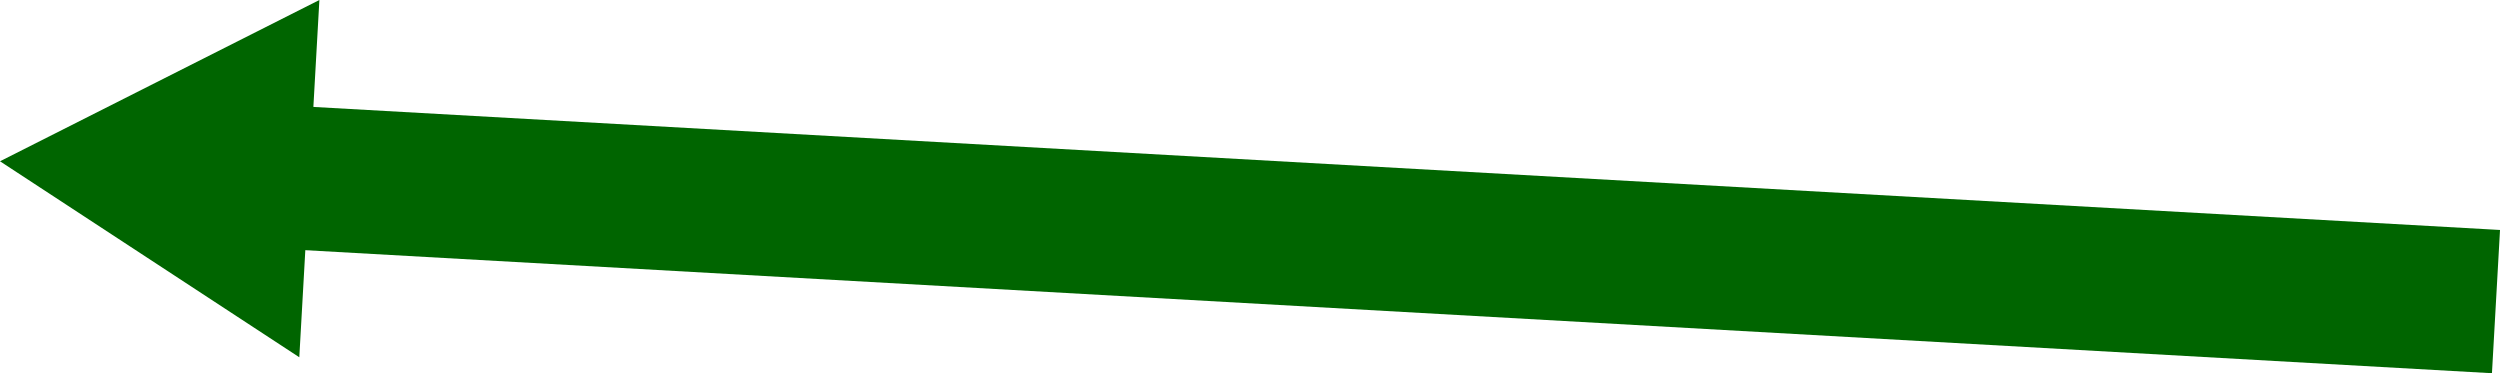
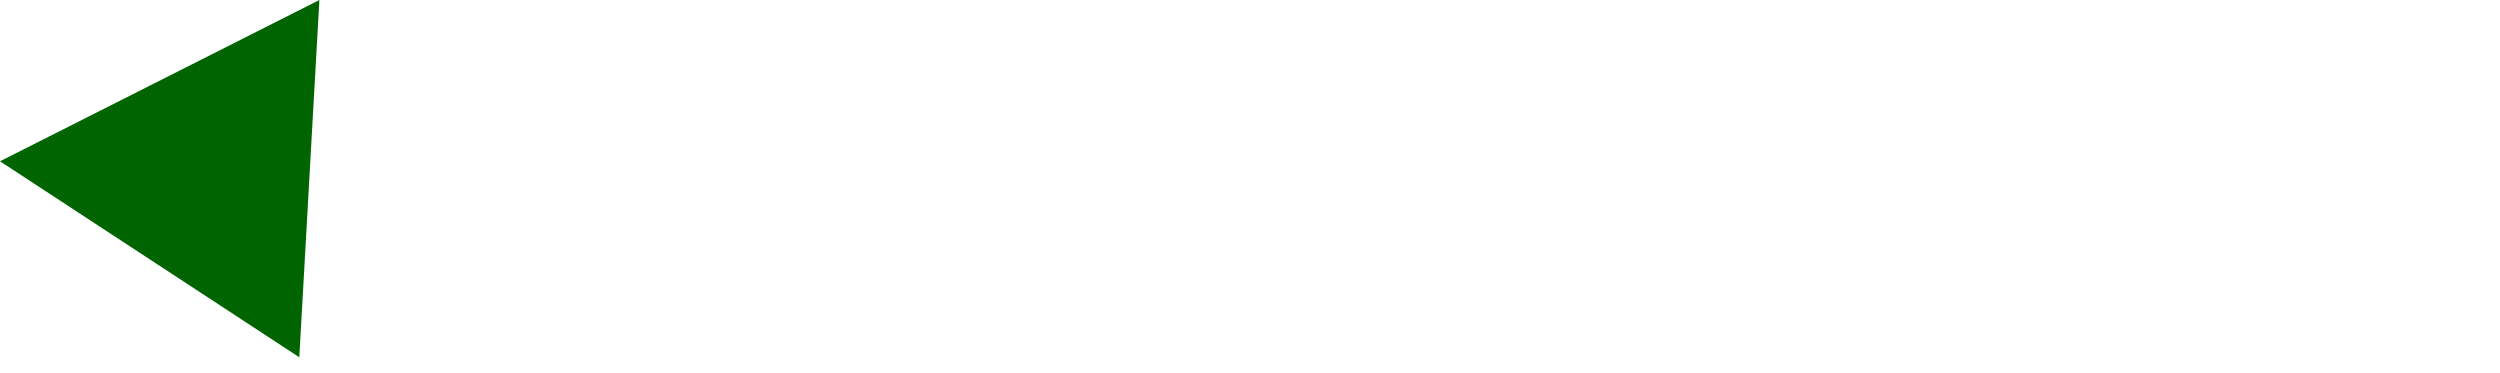
<svg xmlns="http://www.w3.org/2000/svg" id="Layer_1" data-name="Layer 1" viewBox="0 0 87.12 13">
  <defs>
    <style>
      .cls-1 {
        fill: none;
        stroke: #006500;
        stroke-miterlimit: 10;
        stroke-width: 5px;
      }

      .cls-2 {
        fill: #006500;
      }
    </style>
  </defs>
-   <line class="cls-1" x1="86.98" y1="10.51" x2="8.96" y2="6.12" />
  <polygon class="cls-2" points="11.13 0 0 5.62 10.43 12.45 11.13 0" />
</svg>